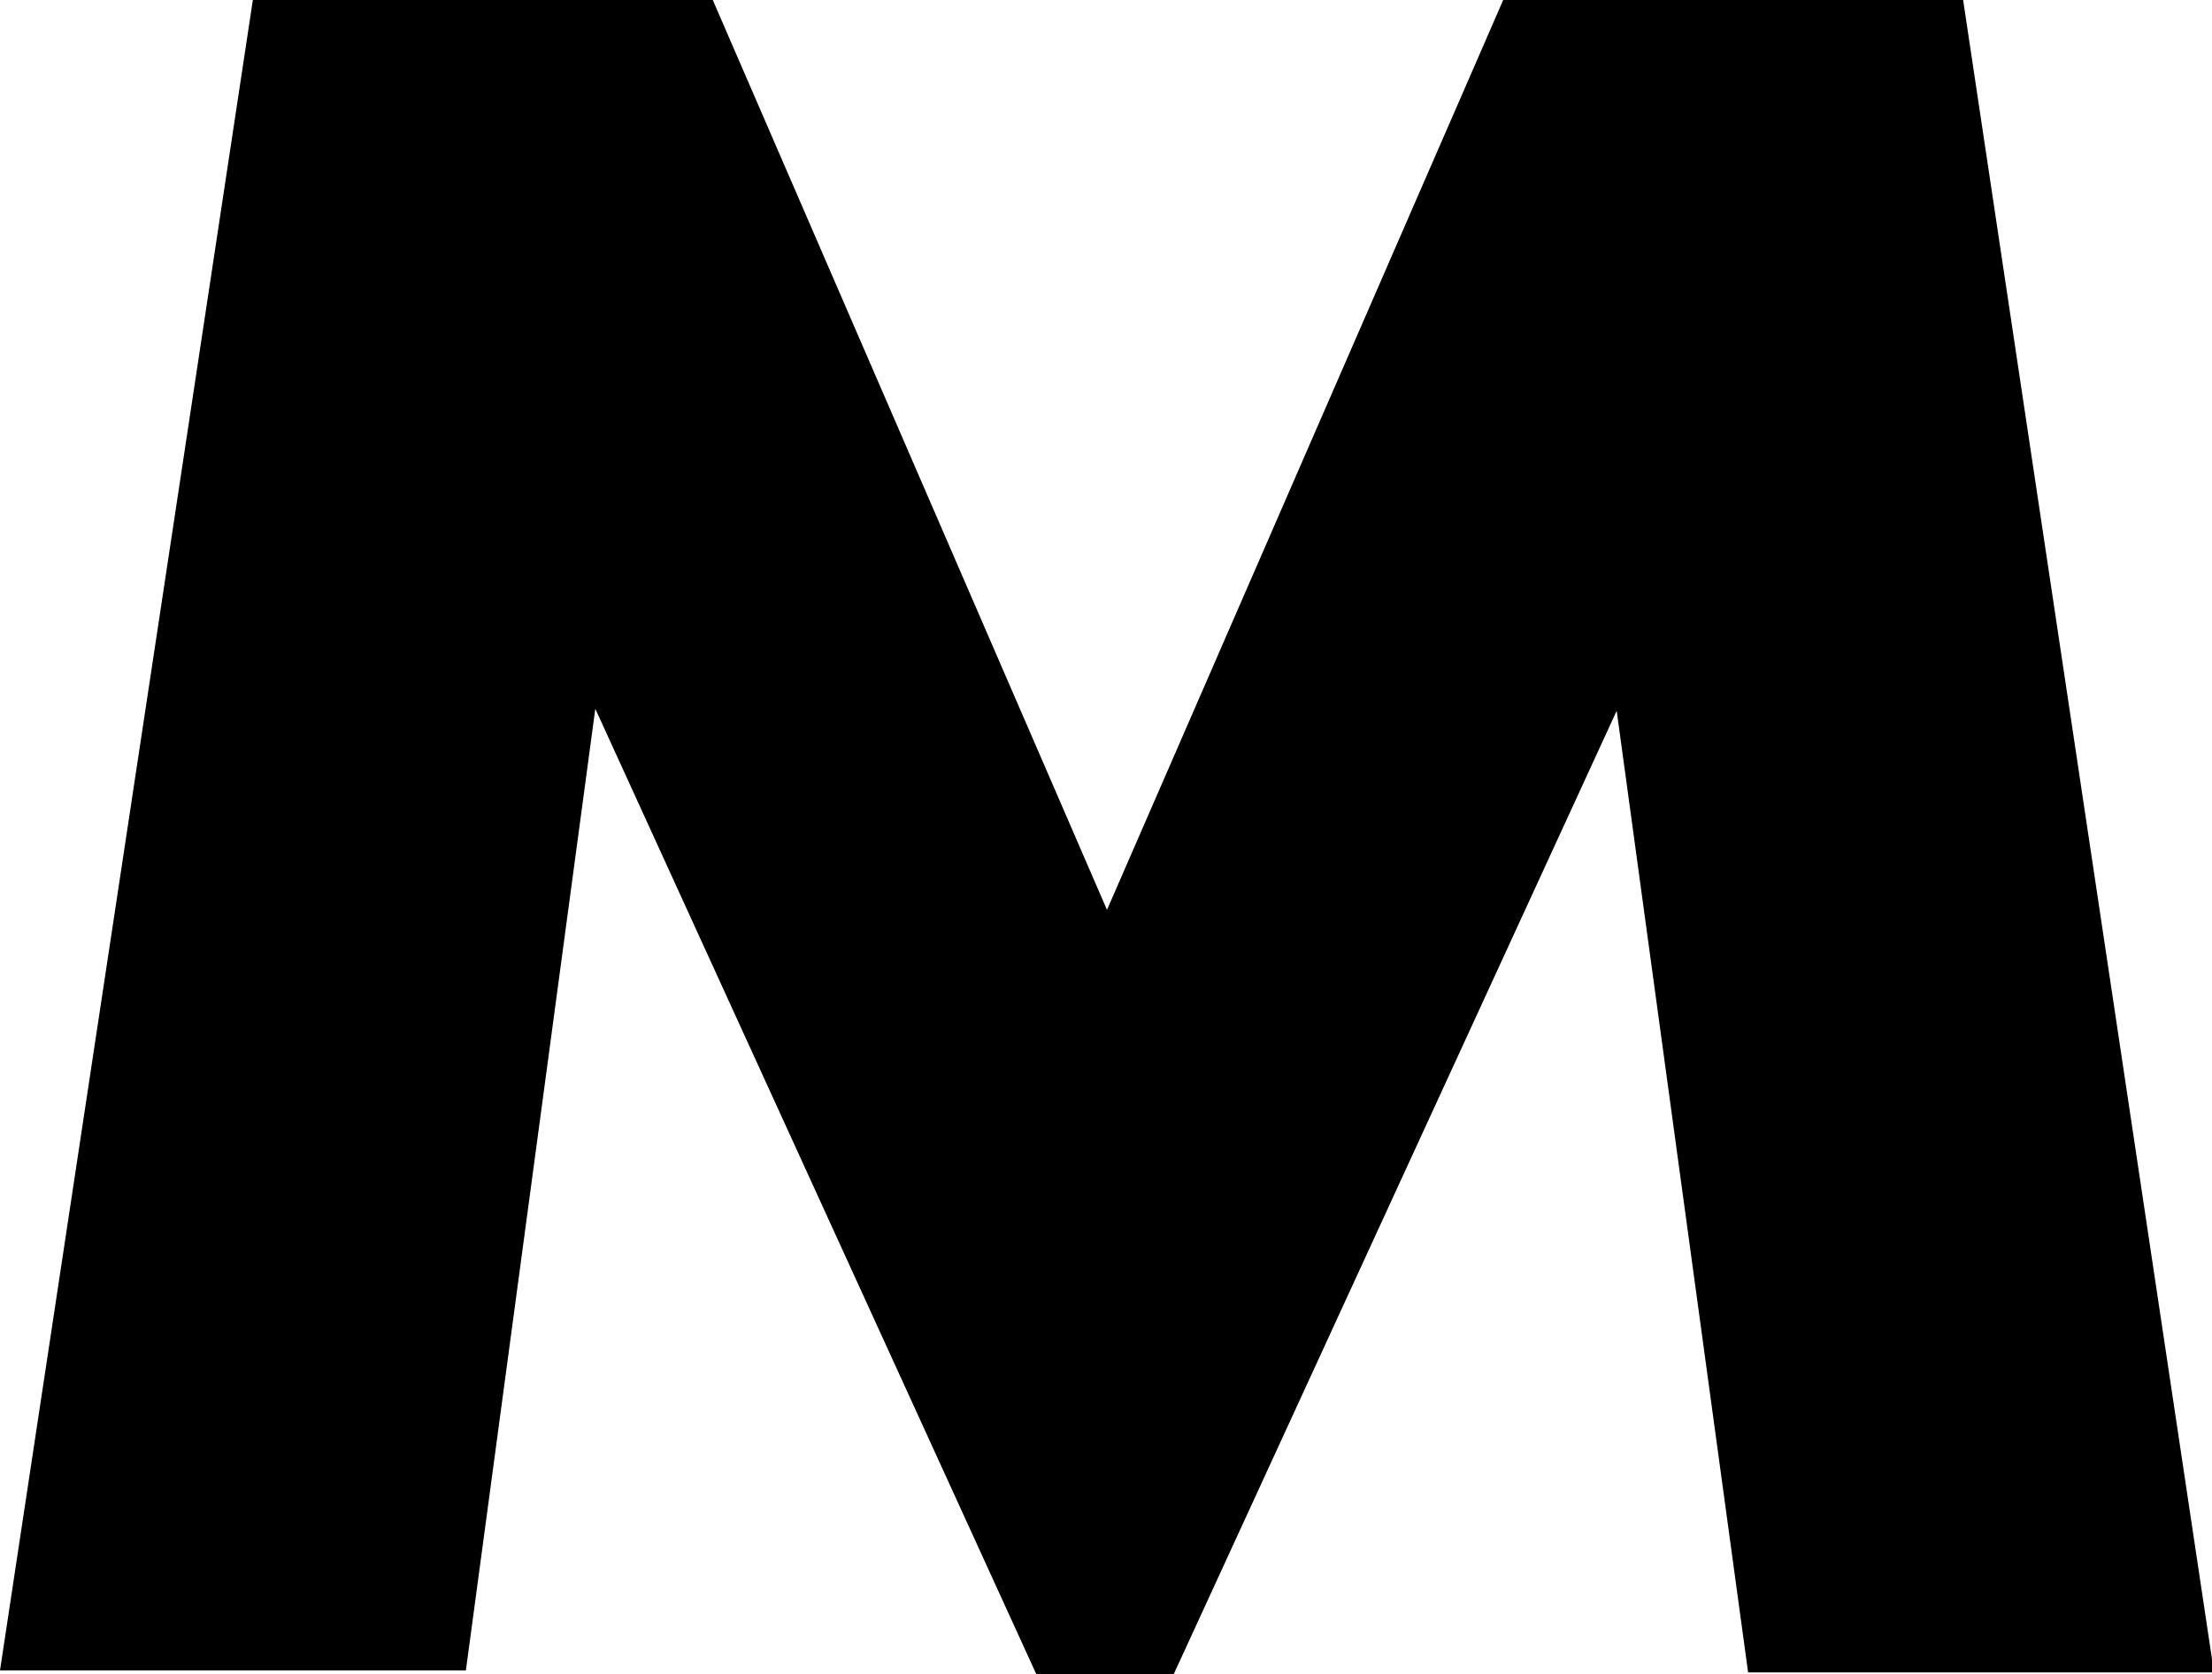
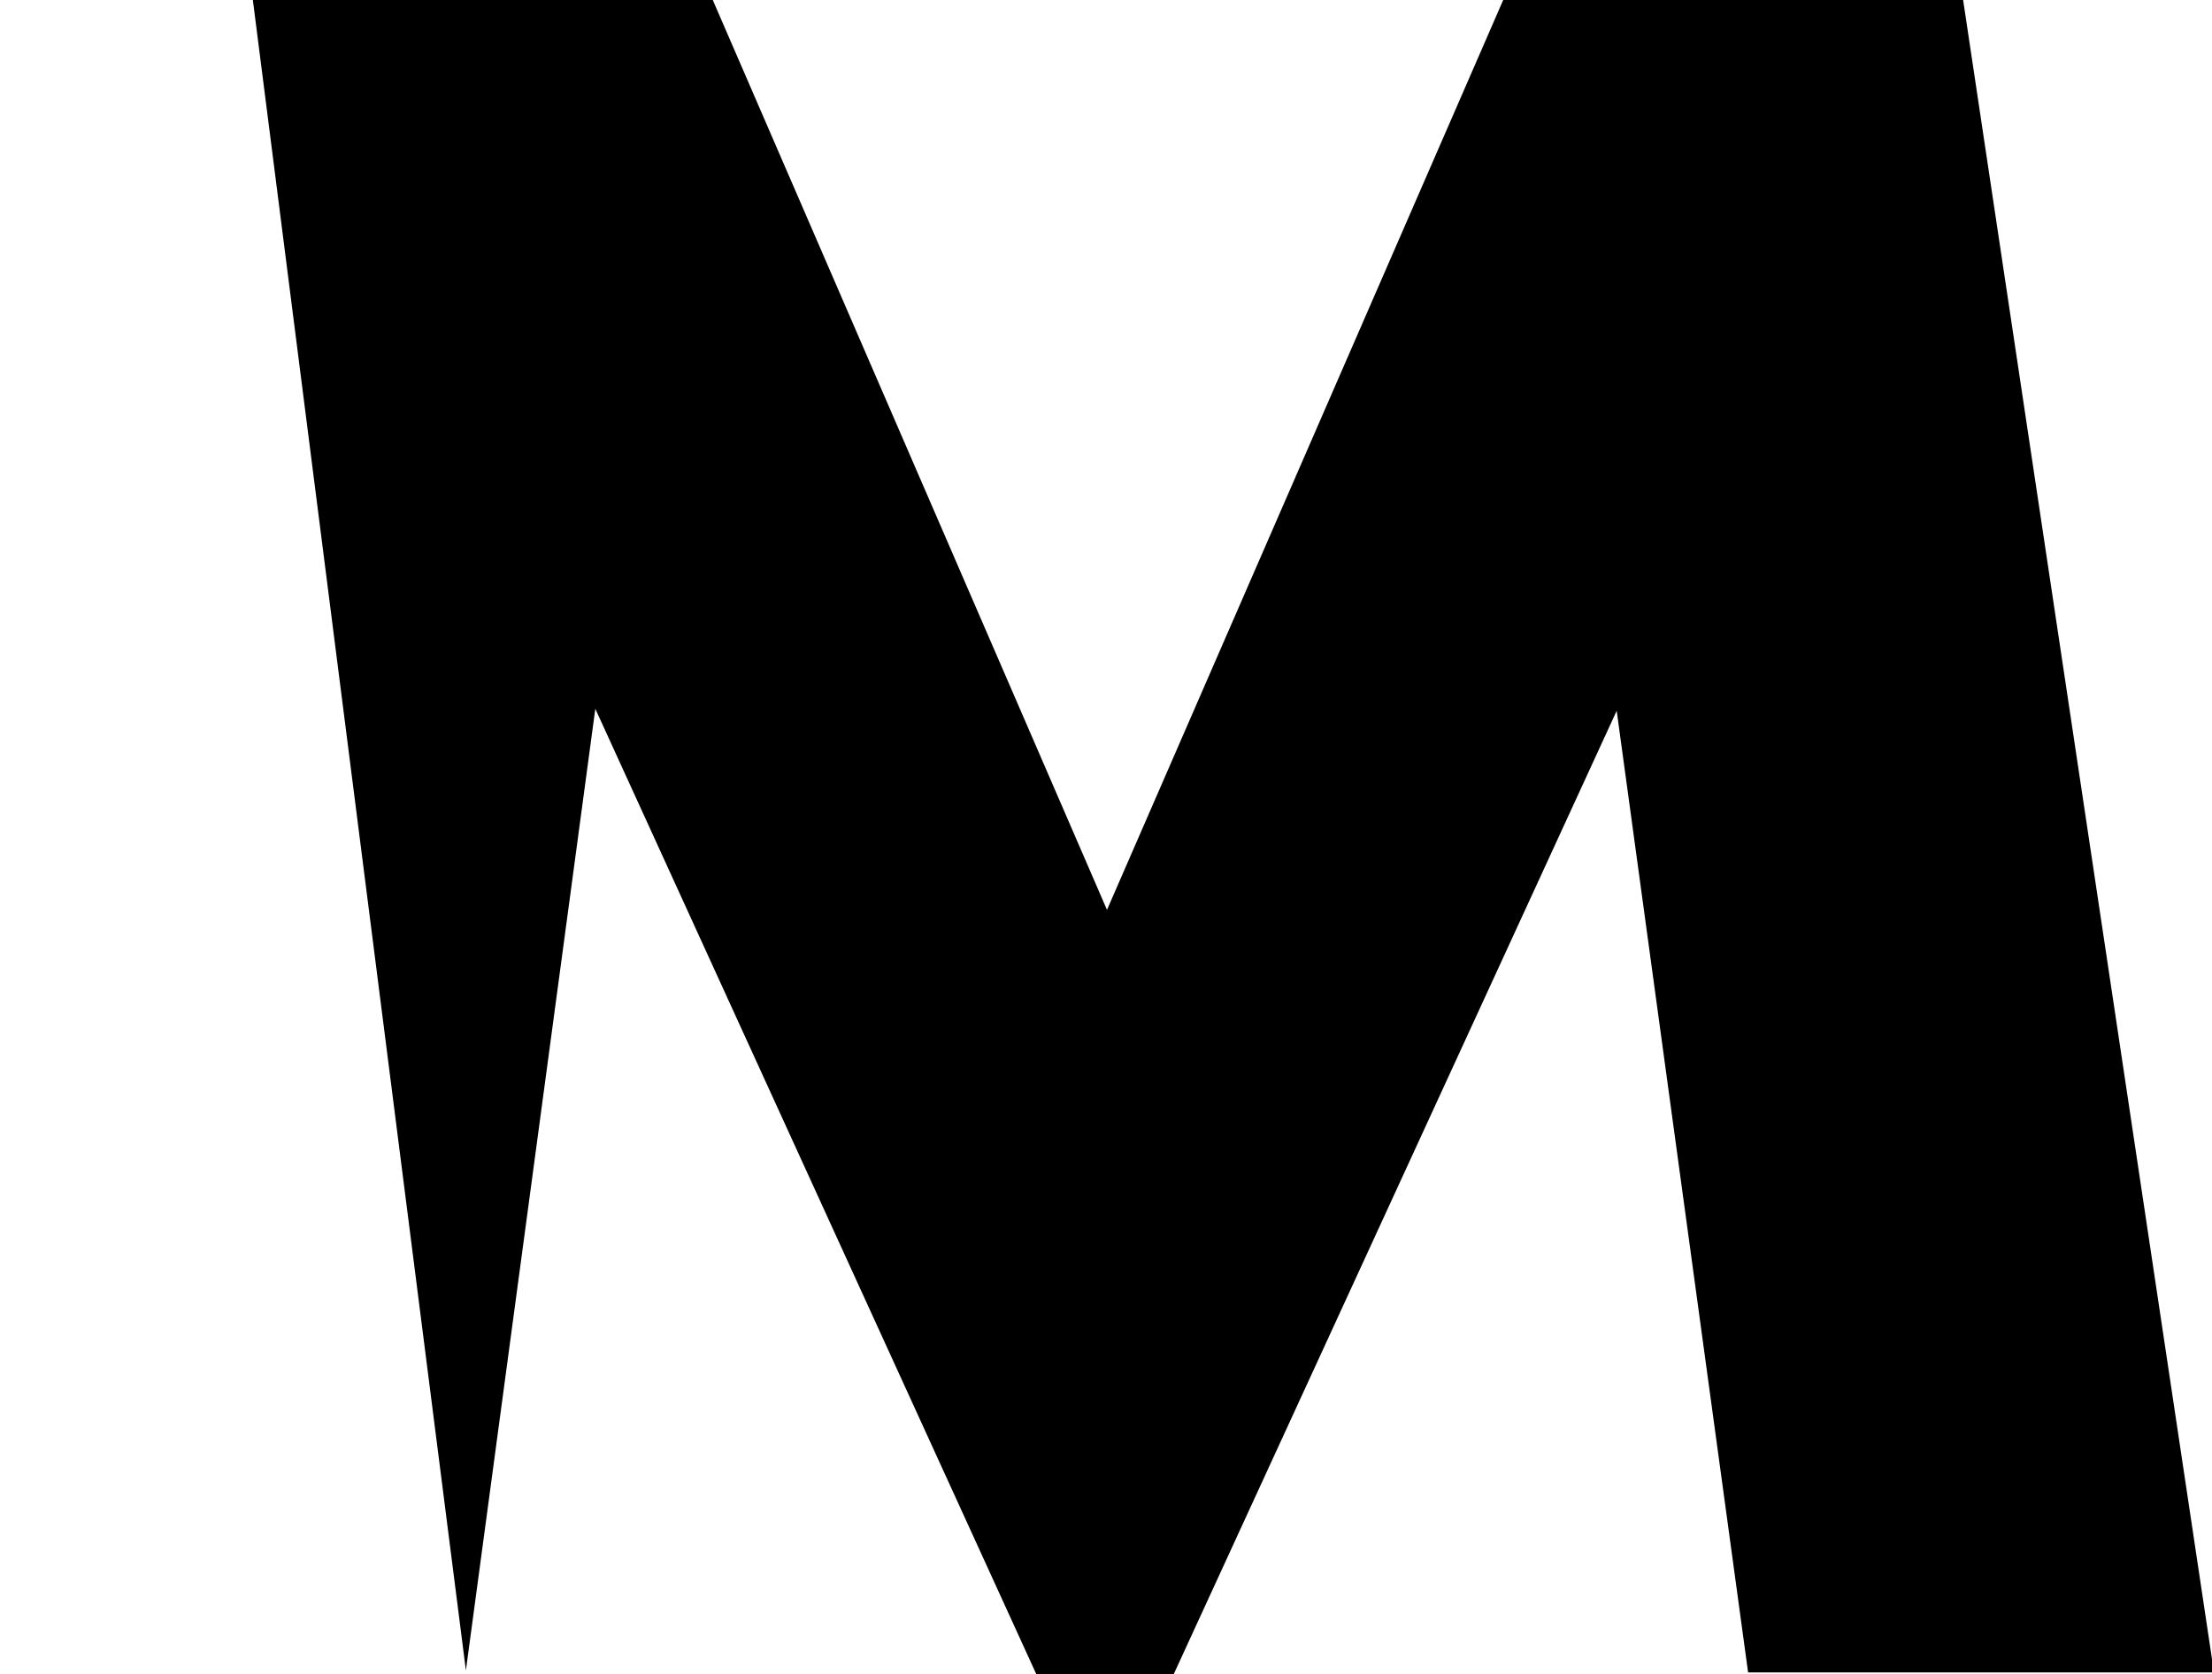
<svg xmlns="http://www.w3.org/2000/svg" id="_Слой_2" data-name="Слой 2" viewBox="0 0 11.11 8.41">
  <g id="_Слой_1-2" data-name="Слой 1">
-     <path d="M8.78,8.4l-.66-4.83-2.23,4.85h-.68L2.99,3.56l-.65,4.83H0L1.27,0h2.31l1.98,4.57L7.55,0h2.31l1.26,8.4h-2.33Z" />
+     <path d="M8.78,8.4l-.66-4.83-2.23,4.85h-.68L2.99,3.56l-.65,4.83L1.27,0h2.31l1.98,4.57L7.55,0h2.31l1.26,8.4h-2.33Z" />
  </g>
</svg>